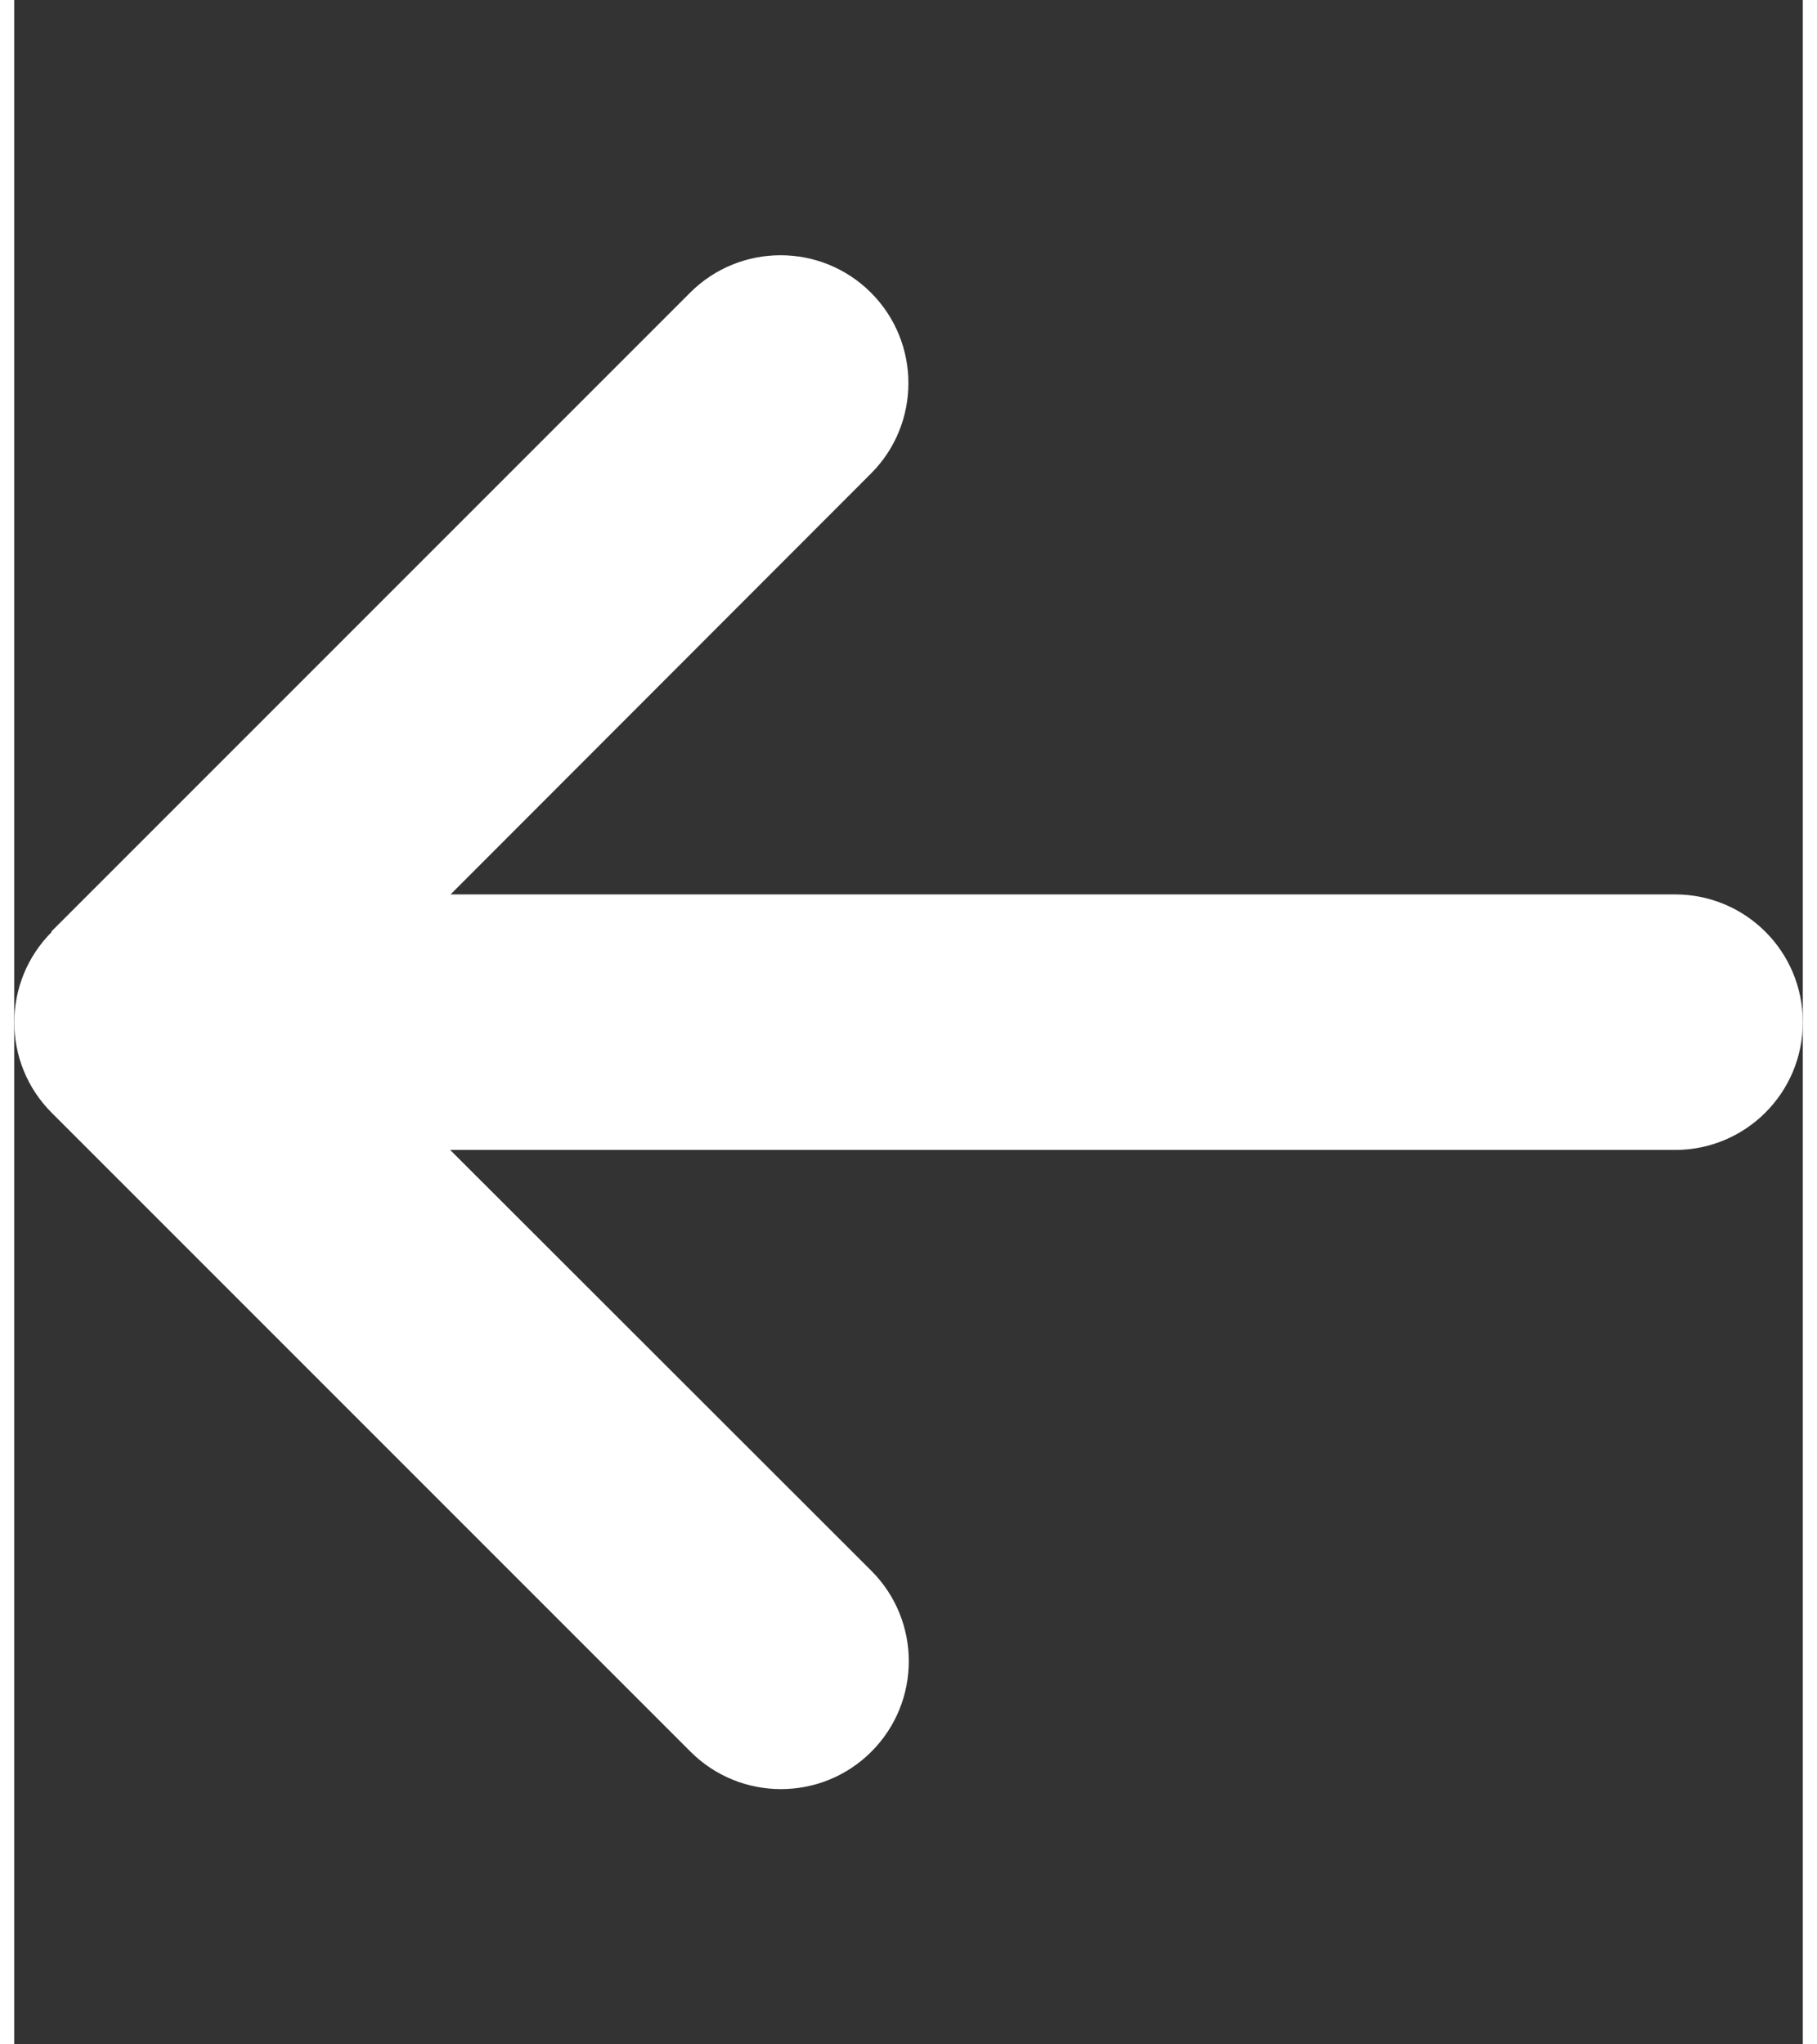
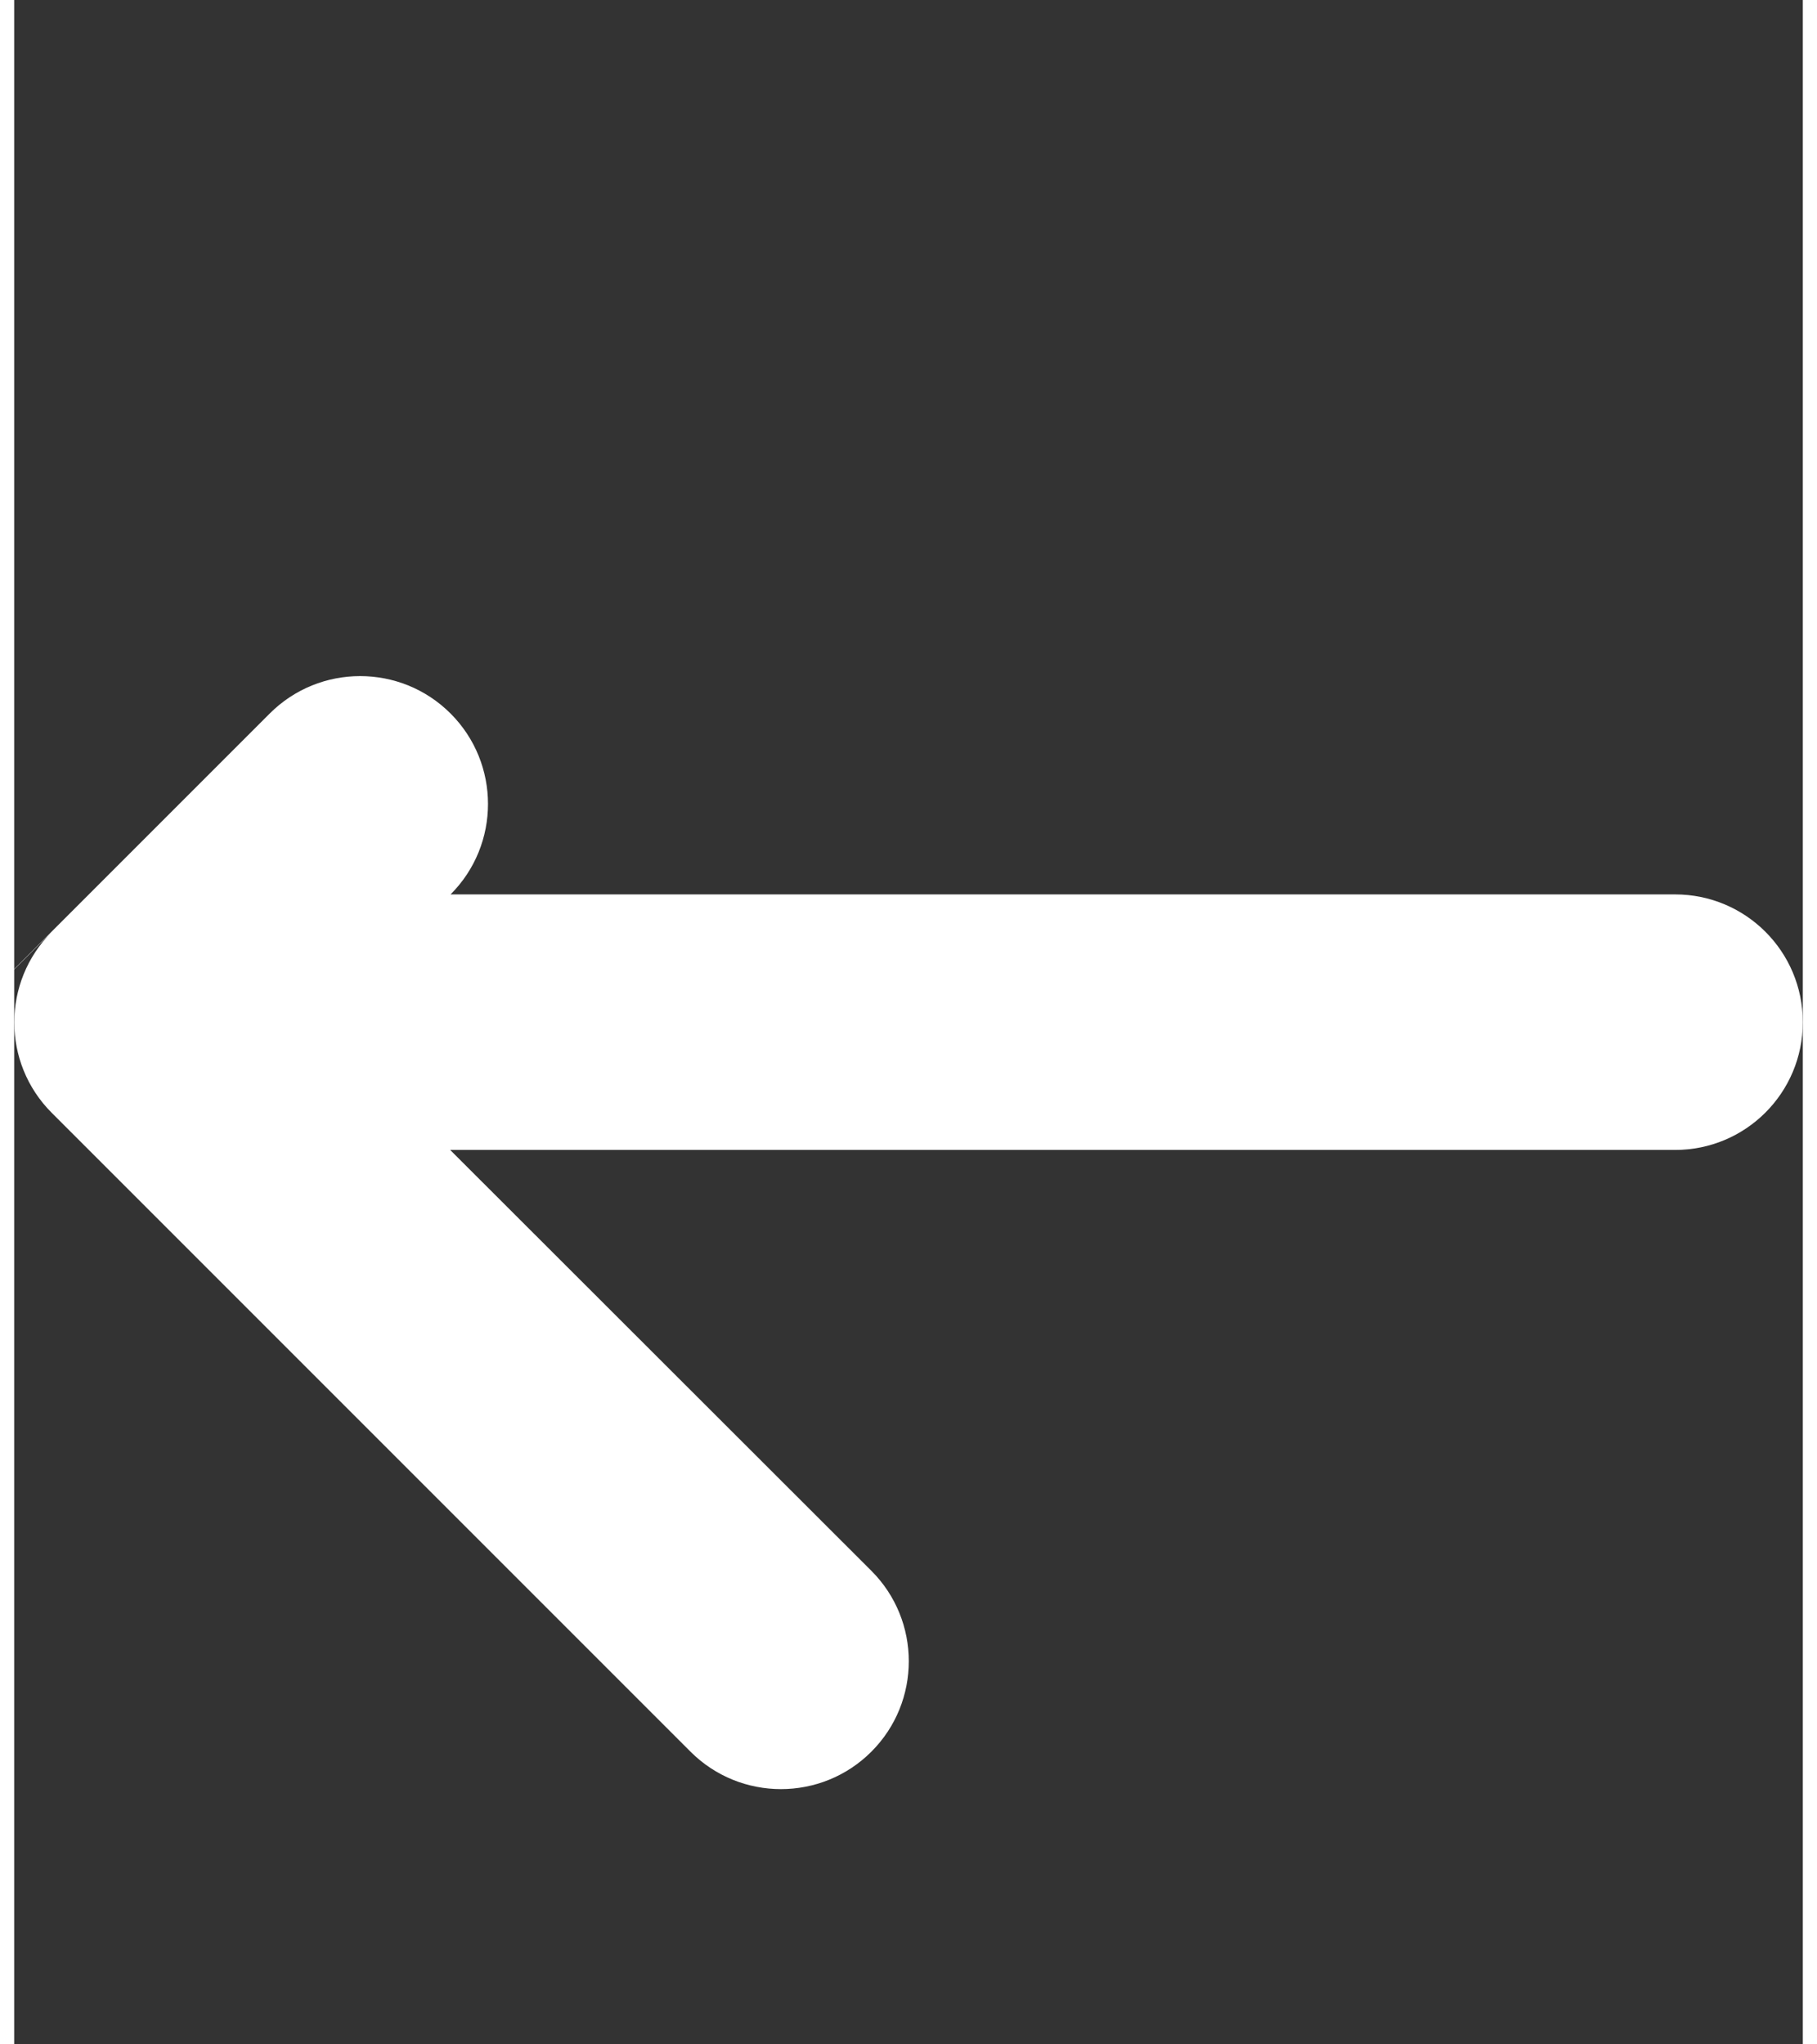
<svg xmlns="http://www.w3.org/2000/svg" version="1.2" viewBox="0 0 448 512" width="16" height="18">
  <rect x="0" y="0" width="448" height="512" fill="#333333" stroke="none" />
  <title>arrow-left-solid-svg</title>
  <style>.s0 { fill: #ffffff }</style>
-   <path id="Layer" class="s0" d="m9.4 233.4c-12.5 12.5-12.5 32.8 0 45.3l160 160c12.5 12.5 32.8 12.5 45.3 0 12.5-12.5 12.5-32.8 0-45.3l-105.5-105.4h306.8c17.7 0 32-14.3 32-32 0-17.7-14.3-32-32-32h-306.7l105.3-105.4c12.5-12.5 12.5-32.8 0-45.3-12.5-12.5-32.8-12.5-45.3 0l-160 160z" />
+   <path id="Layer" class="s0" d="m9.4 233.4c-12.5 12.5-12.5 32.8 0 45.3l160 160c12.5 12.5 32.8 12.5 45.3 0 12.5-12.5 12.5-32.8 0-45.3l-105.5-105.4h306.8c17.7 0 32-14.3 32-32 0-17.7-14.3-32-32-32h-306.7c12.5-12.5 12.5-32.8 0-45.3-12.5-12.5-32.8-12.5-45.3 0l-160 160z" />
</svg>